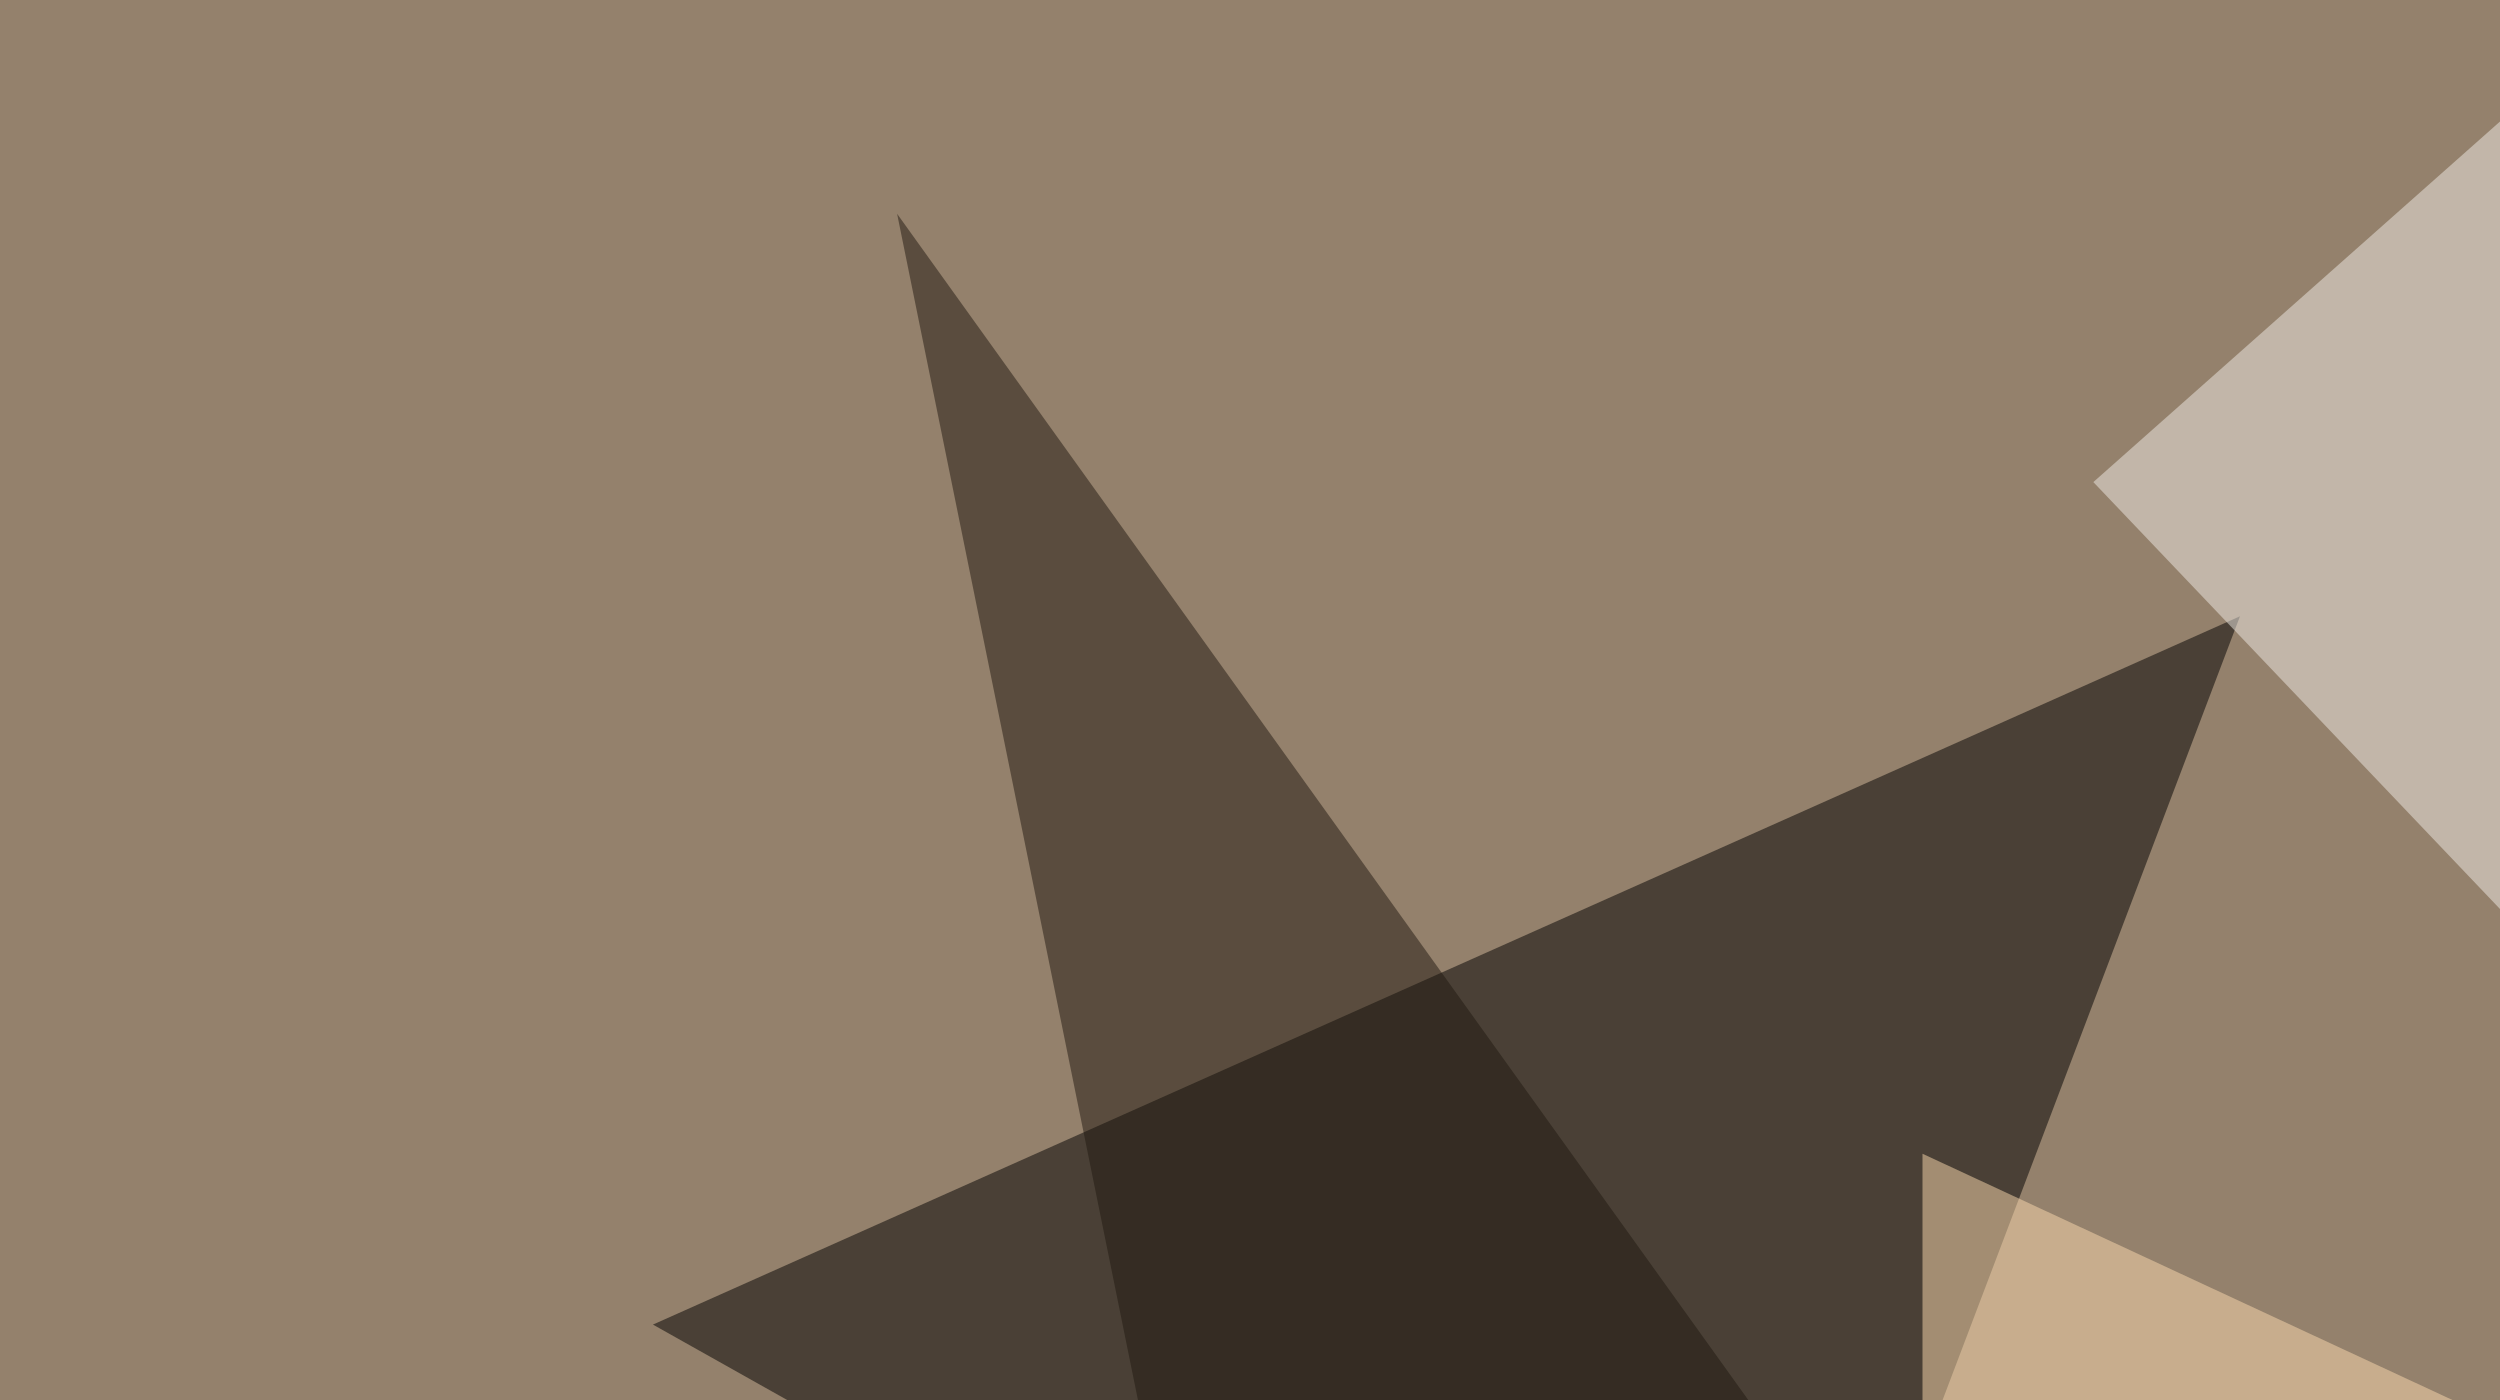
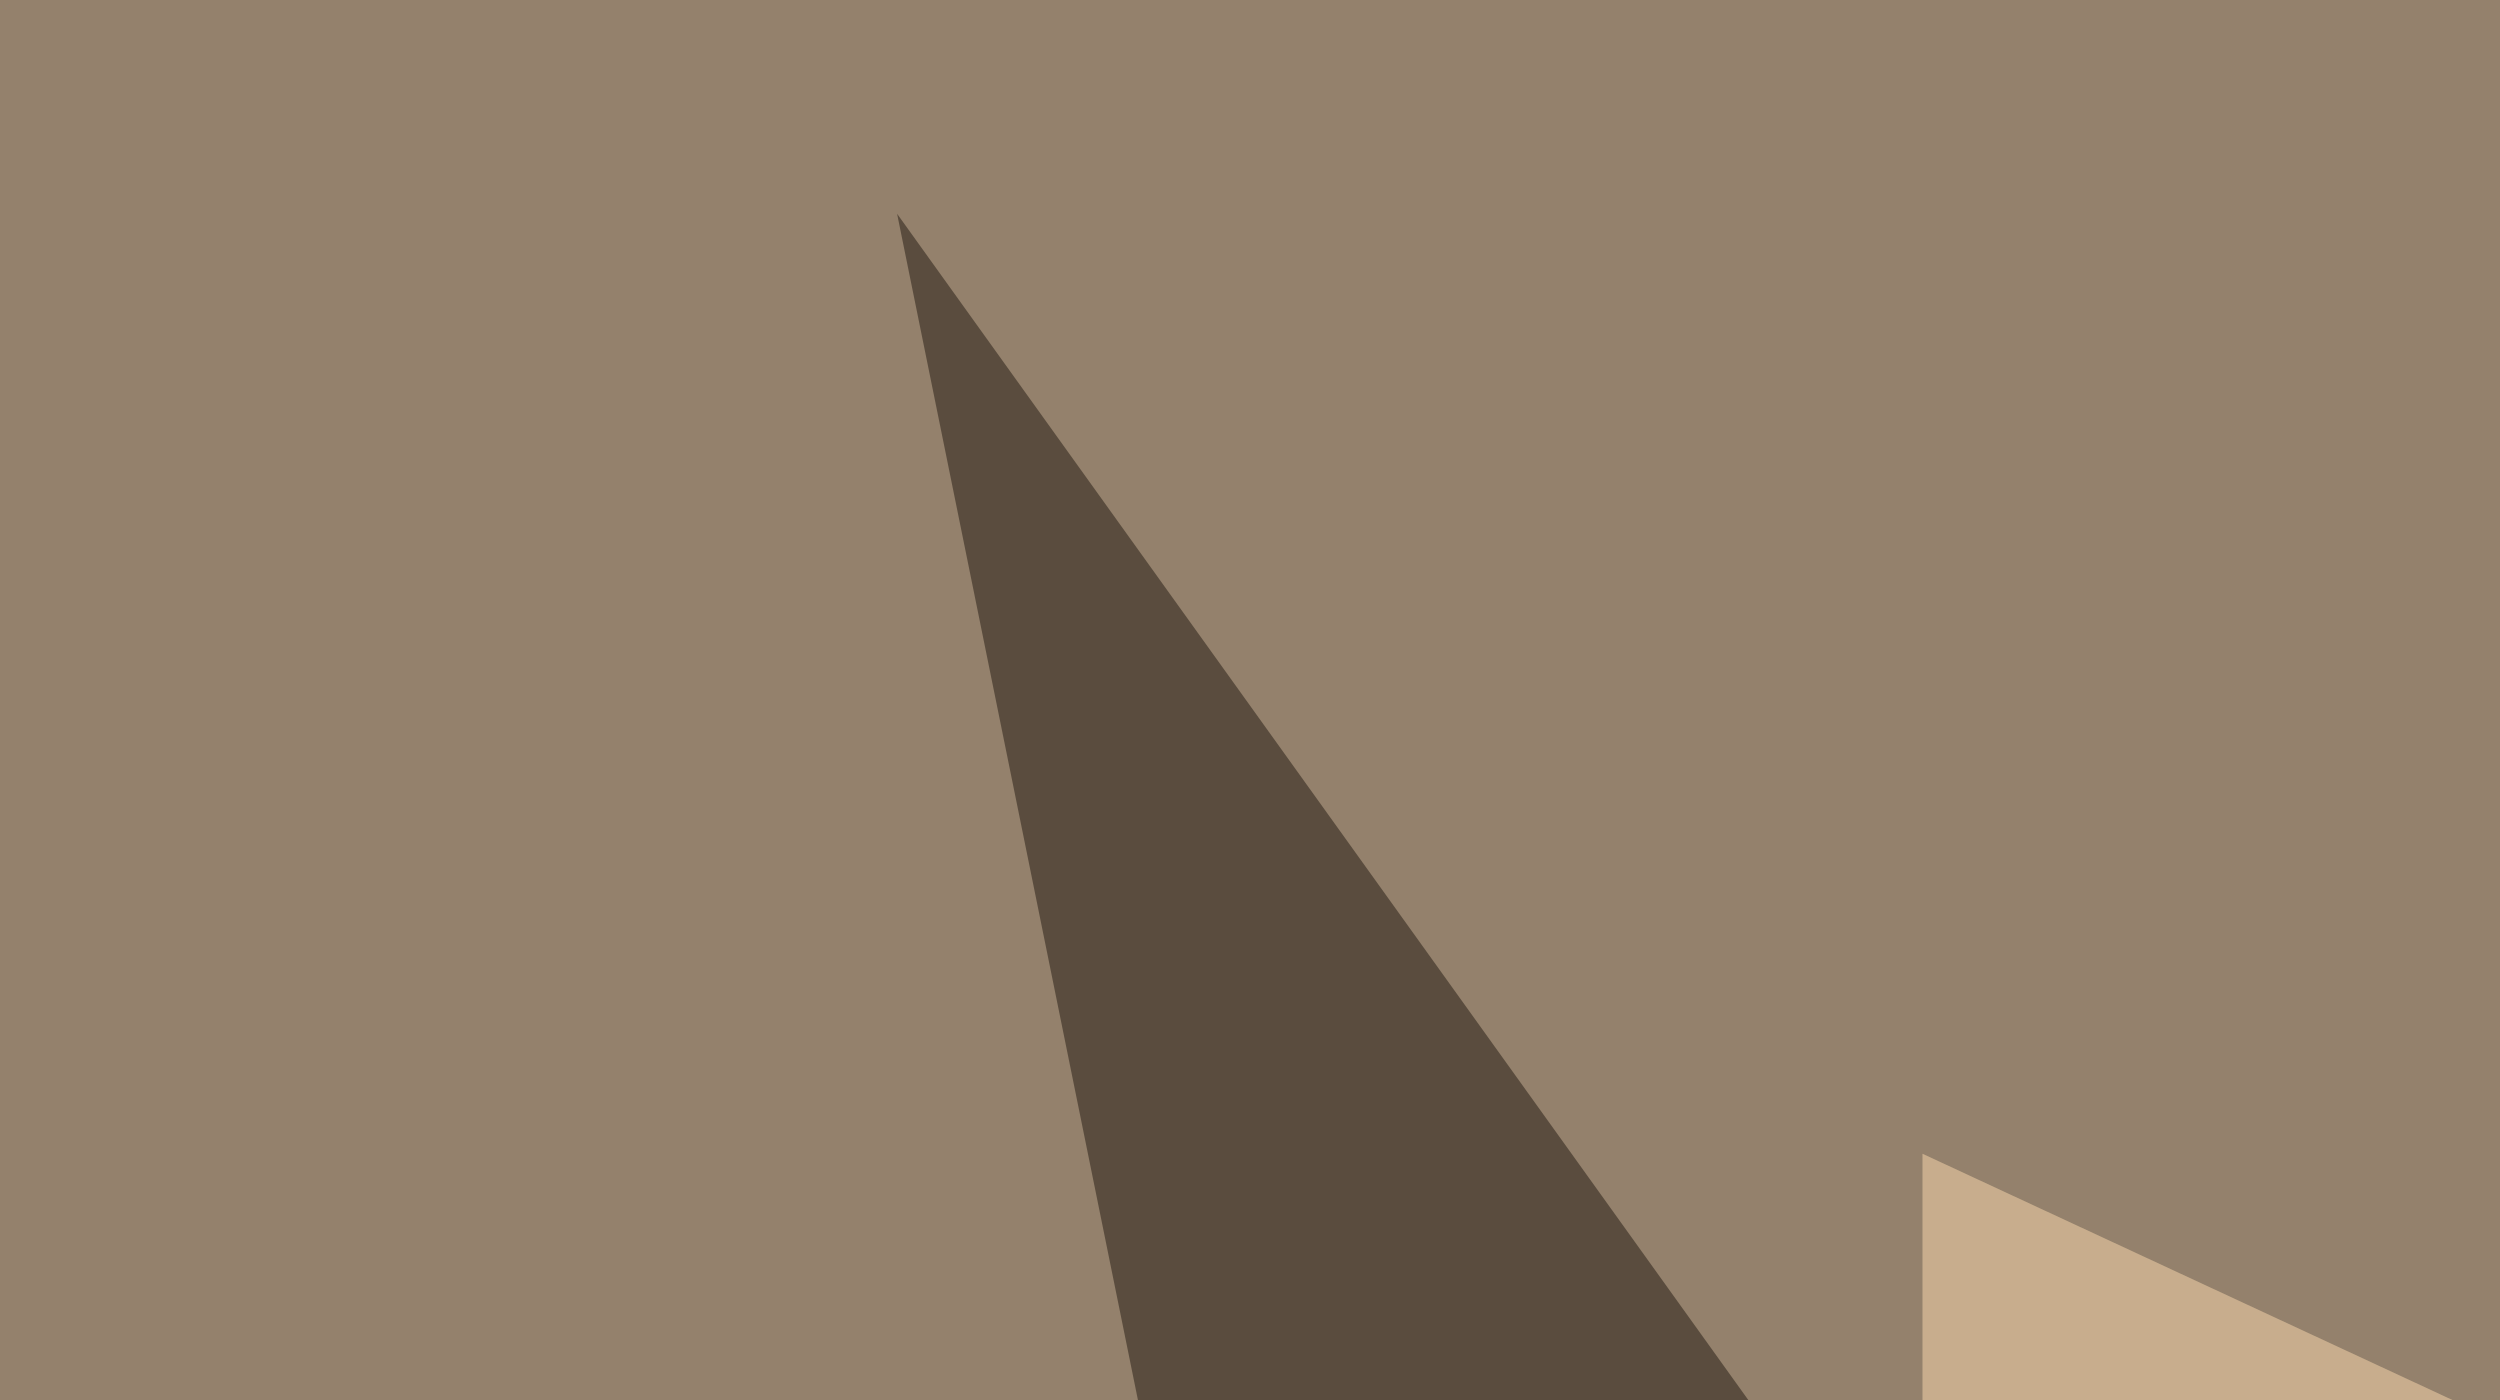
<svg xmlns="http://www.w3.org/2000/svg" width="600" height="336">
  <filter id="a">
    <feGaussianBlur stdDeviation="55" />
  </filter>
  <rect width="100%" height="100%" fill="#94816c" />
  <g filter="url(#a)">
    <g fill-opacity=".5">
-       <path d="M417.5 464.4l120.1-316.5-380.9 170z" />
-       <path fill="#f1ece6" d="M502.4 115.7l293 307.6L684.1-45.4z" />
      <path fill="#201811" d="M215.3 51.3l79.1 389.6 196.3-5.8z" />
      <path fill="#fcdbae" d="M461.4 397V276.9l334 155.2z" />
    </g>
  </g>
</svg>